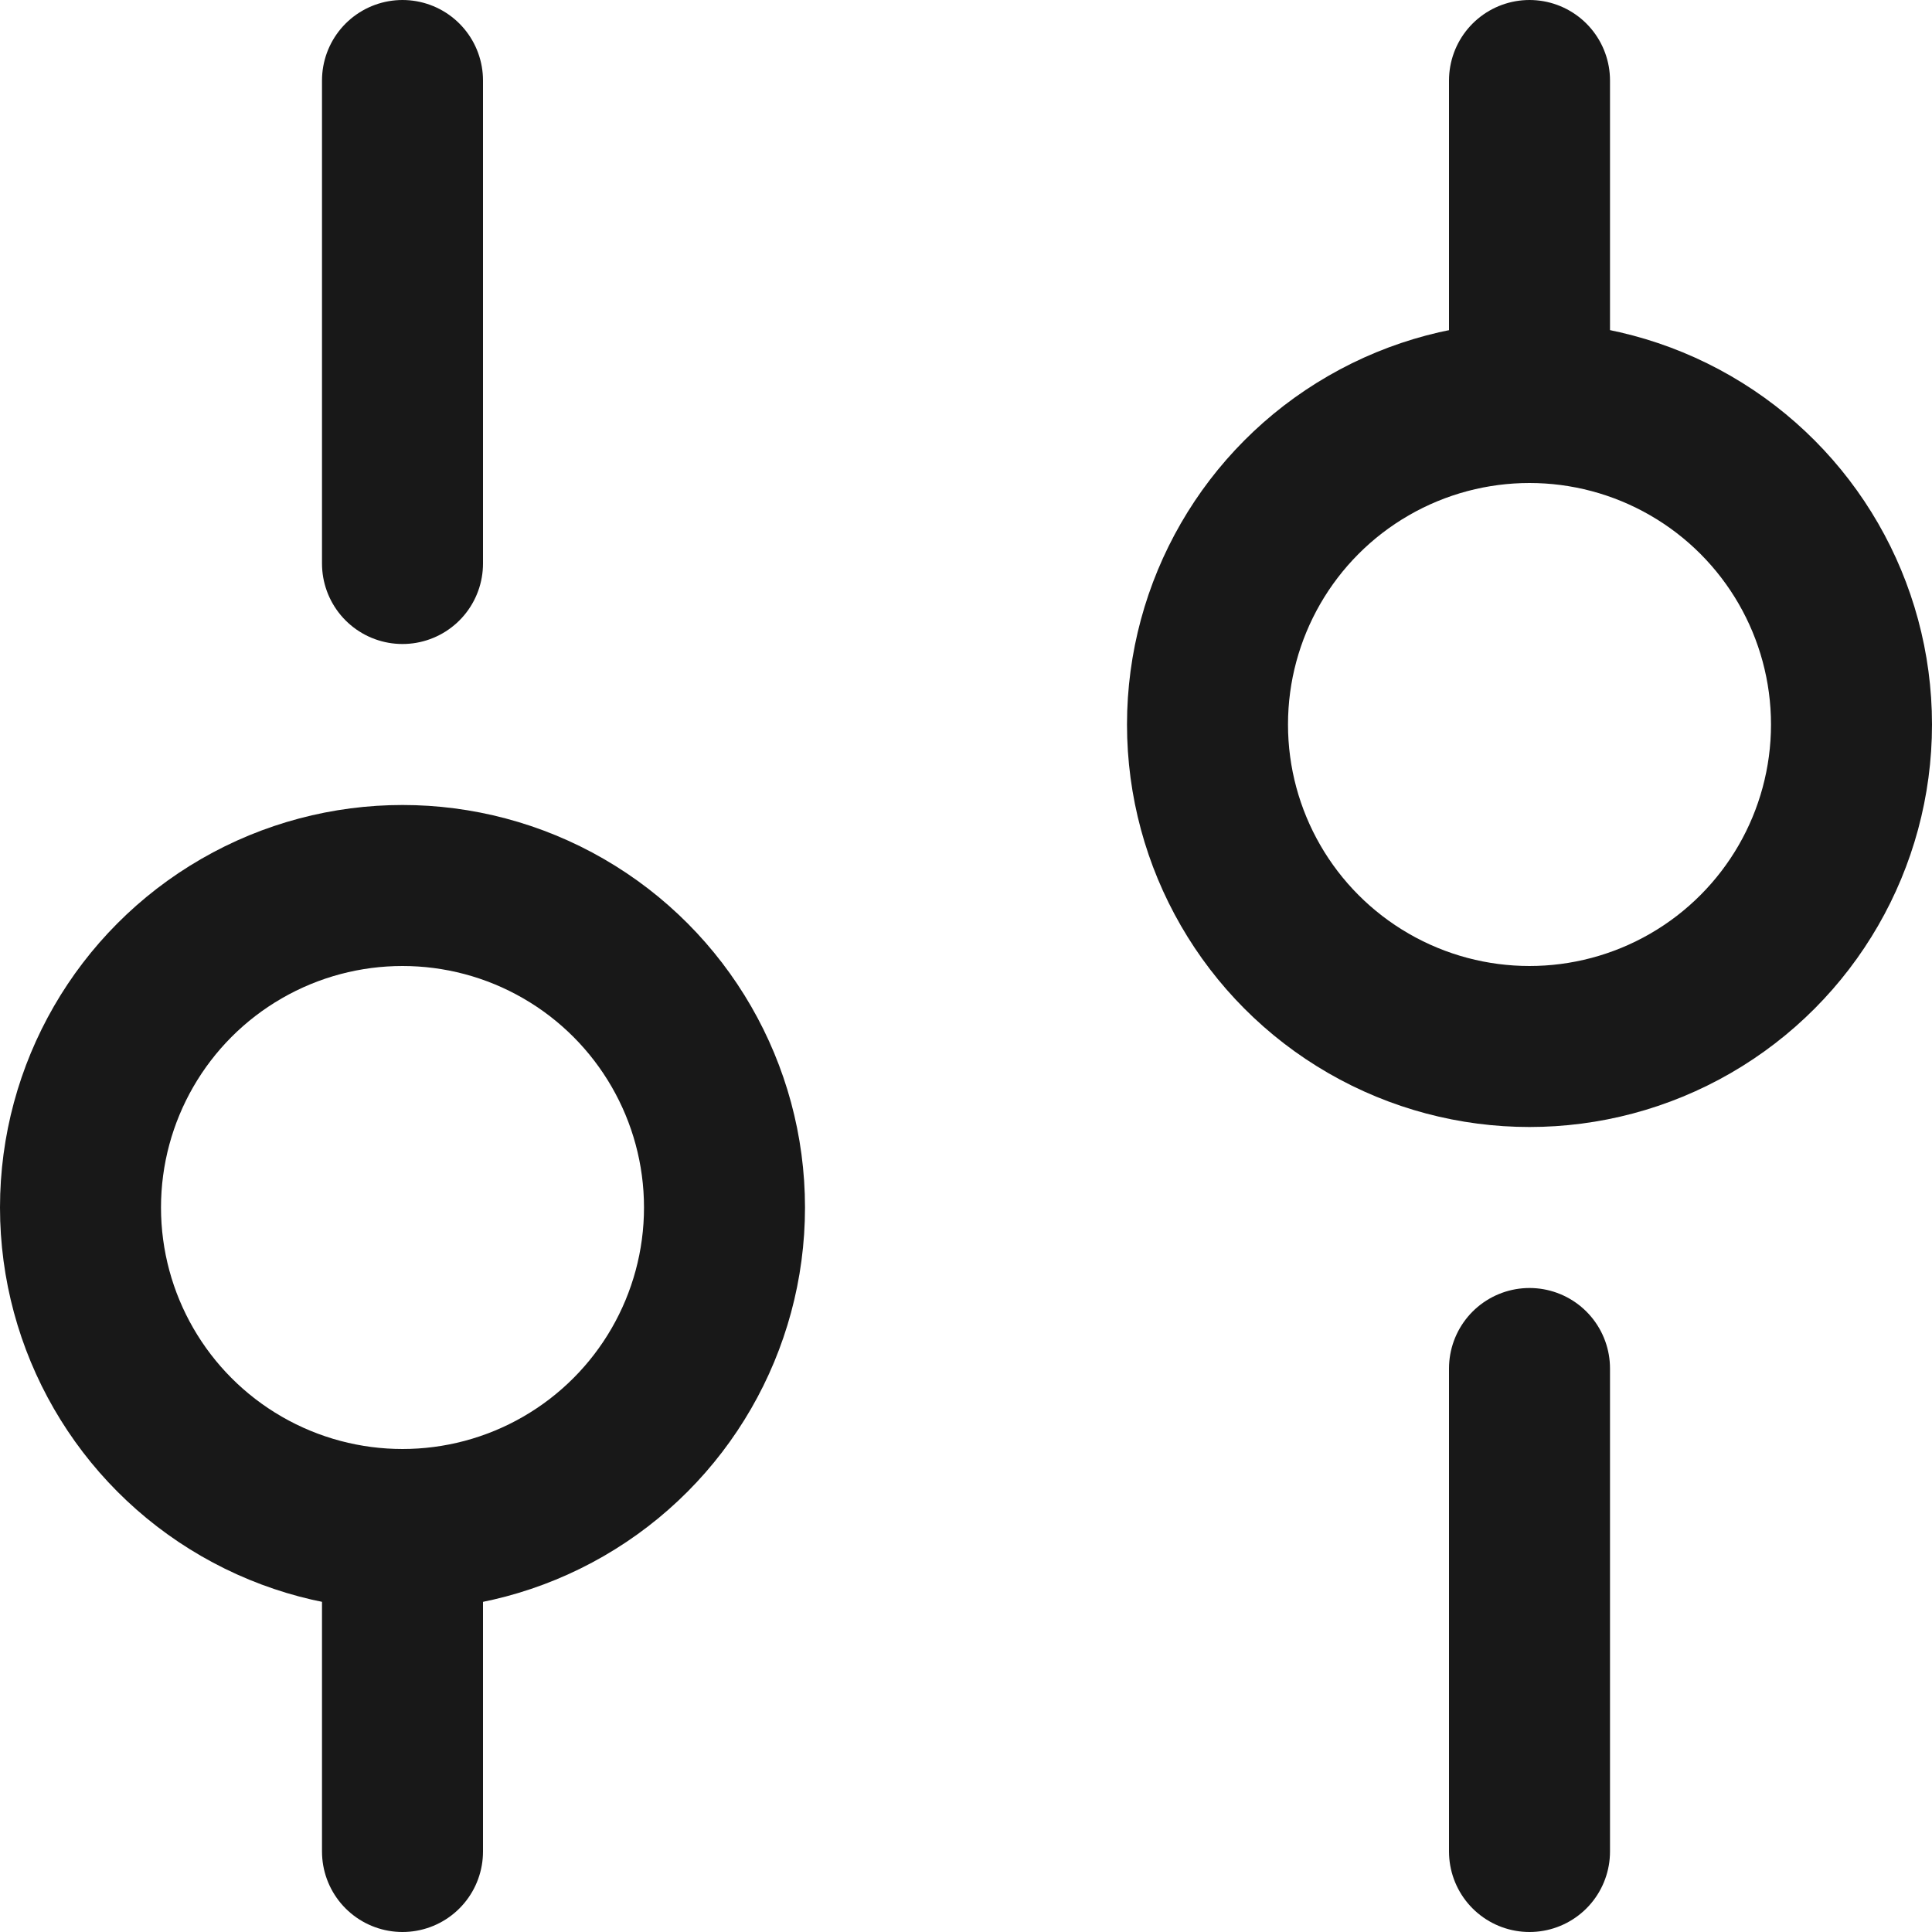
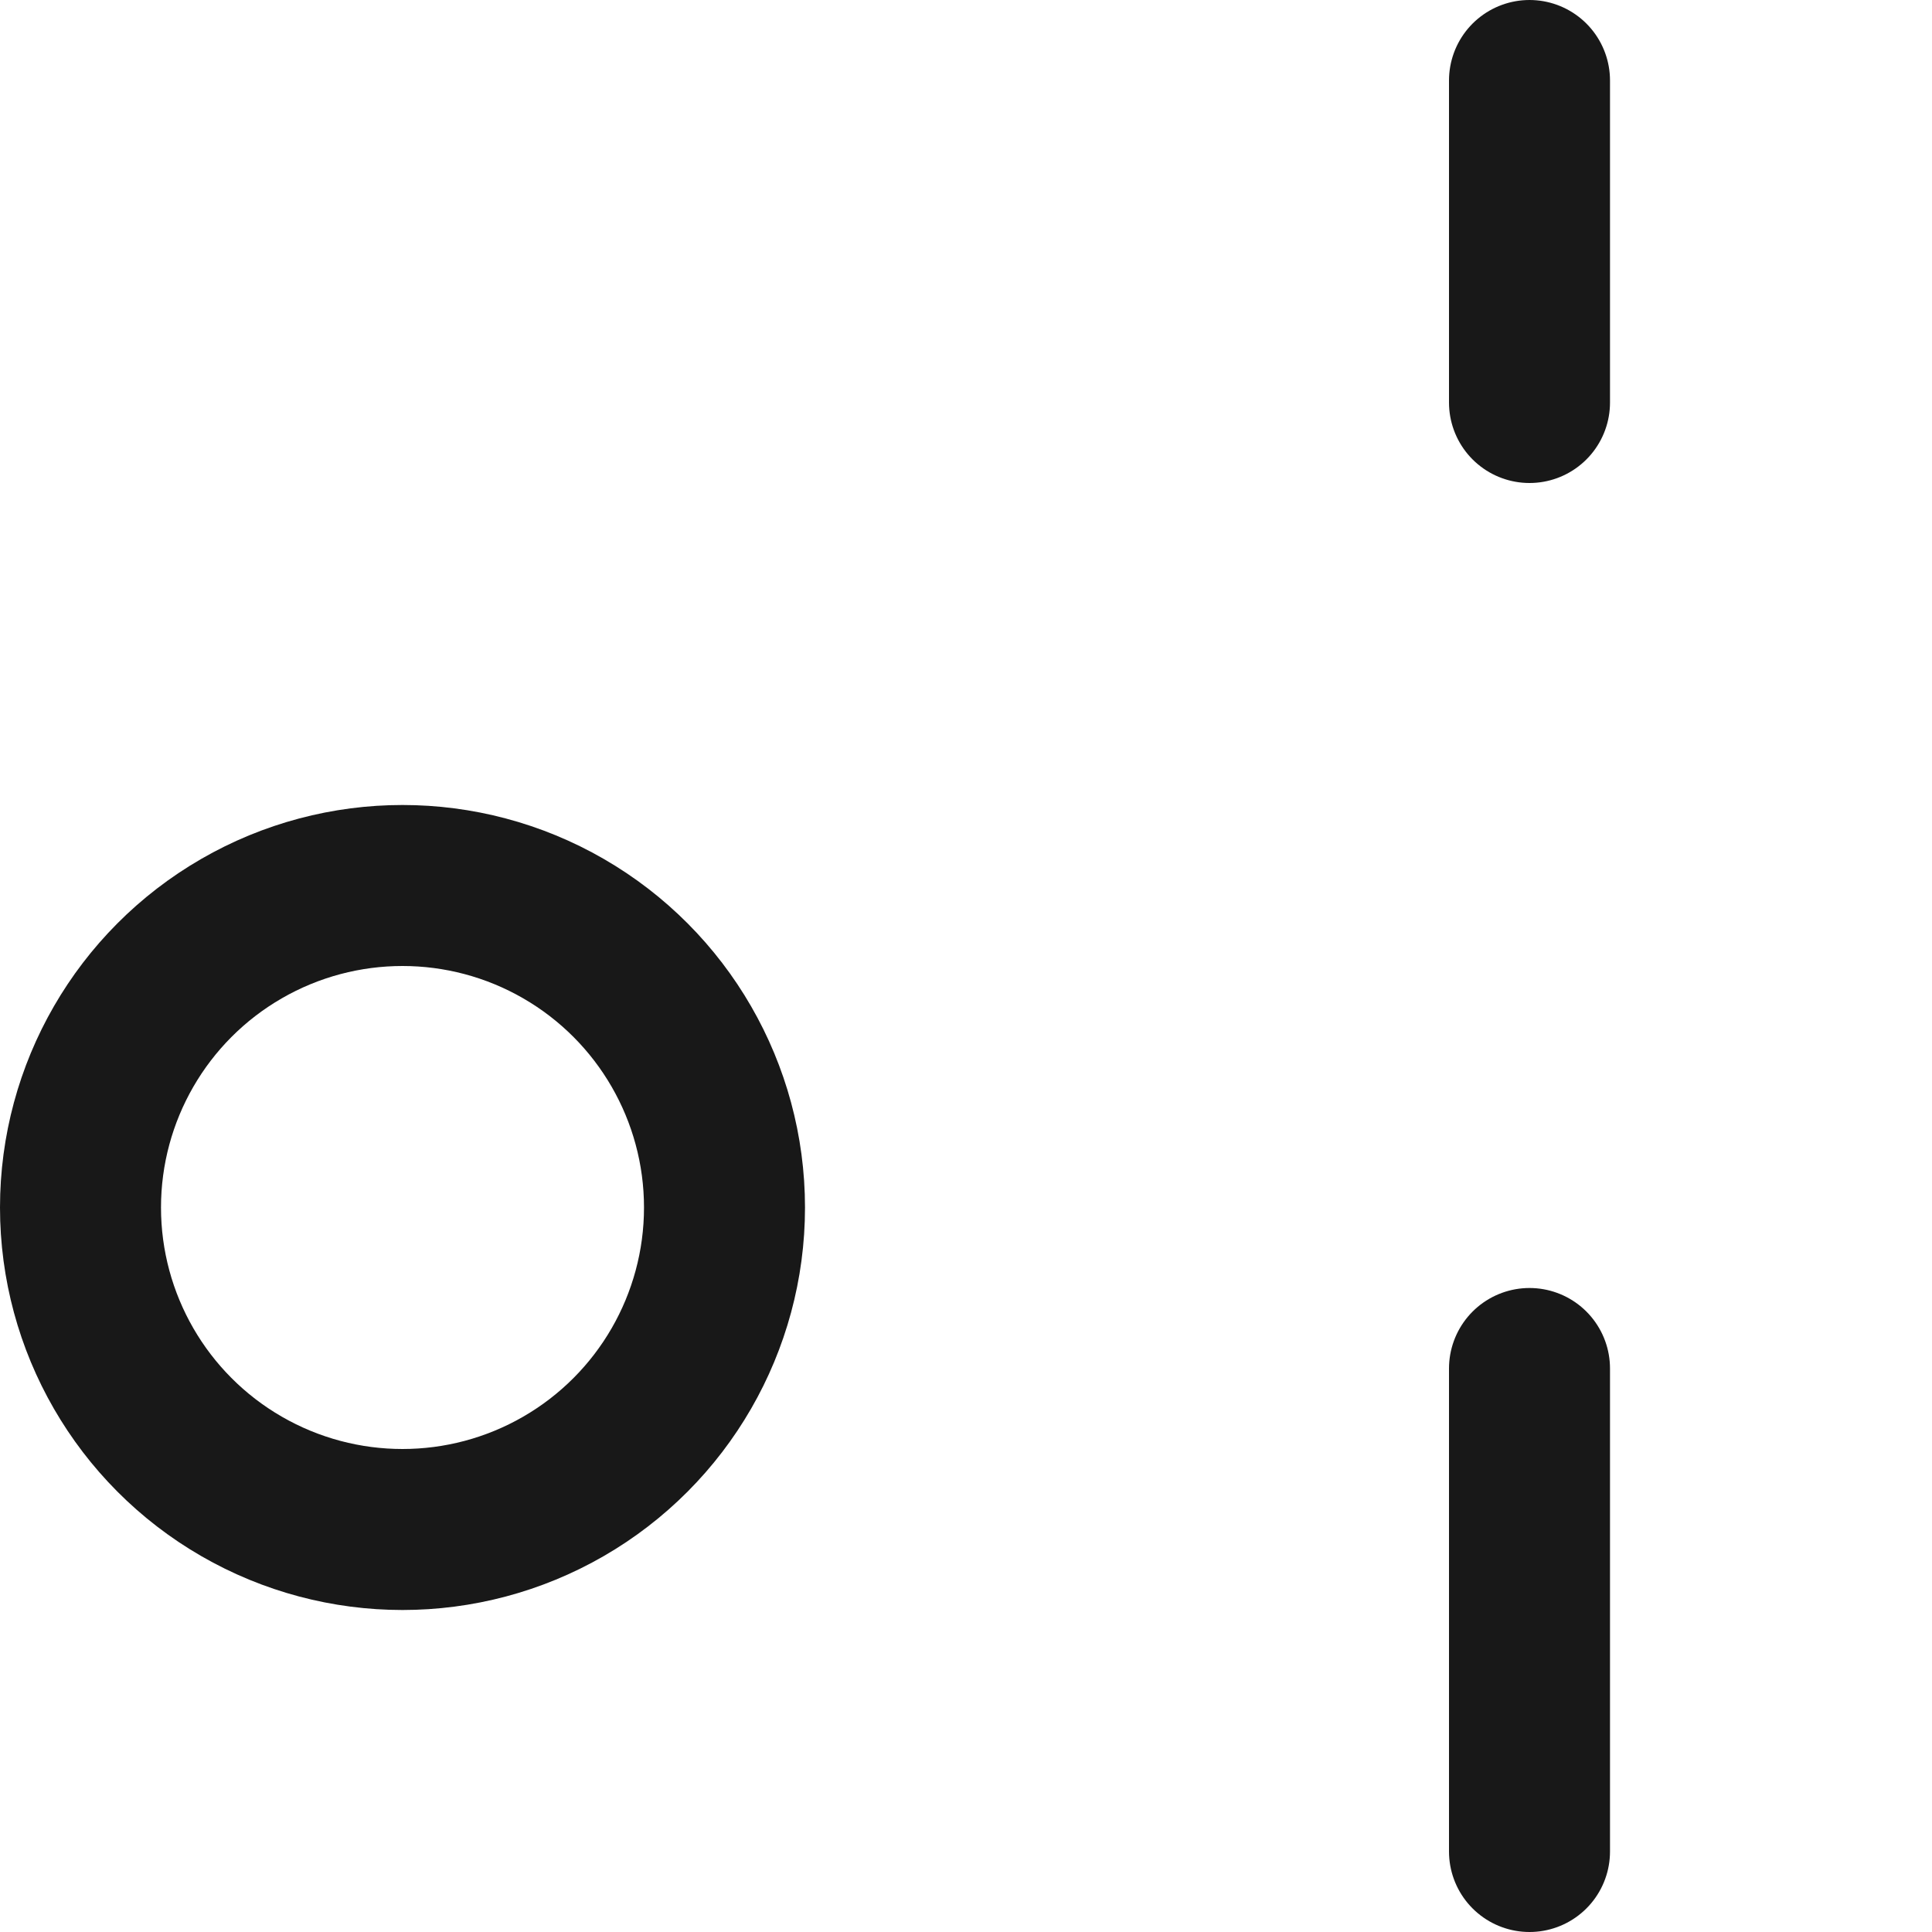
<svg xmlns="http://www.w3.org/2000/svg" viewBox="0 0 12 12" fill="none">
-   <path d="M2.5 11.5V9.5" stroke="#181818" stroke-linecap="round" stroke-linejoin="round" />
-   <path d="M2.5 3.5V0.5" stroke="#181818" stroke-linecap="round" stroke-linejoin="round" />
  <circle cx="2.5" cy="7.5" r="2" stroke="#181818" stroke-linecap="round" stroke-linejoin="round" />
  <path d="M9.5 0.5V2.5" stroke="#181818" stroke-linecap="round" stroke-linejoin="round" />
  <path d="M9.5 8.5V11.5" stroke="#181818" stroke-linecap="round" stroke-linejoin="round" />
-   <circle cx="9.5" cy="4.5" r="2" stroke="#181818" stroke-linecap="round" stroke-linejoin="round" />
</svg>